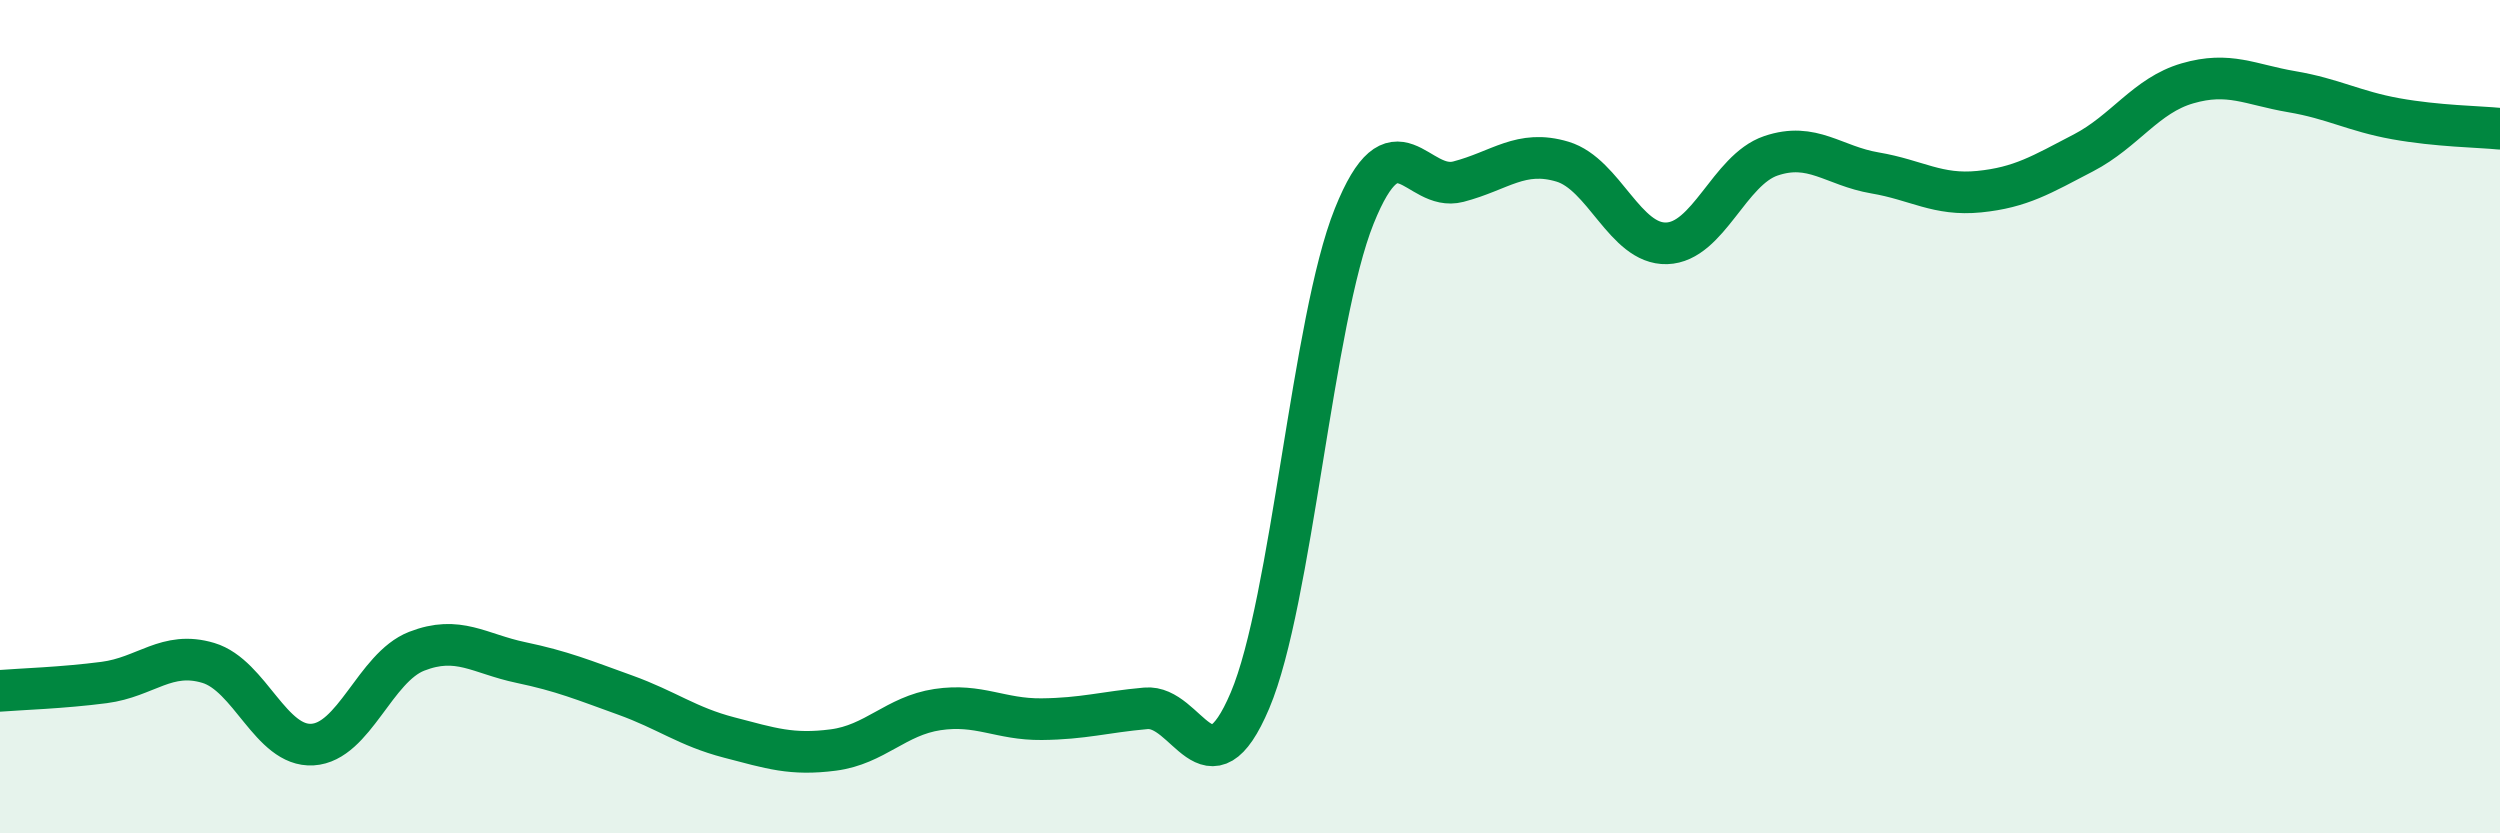
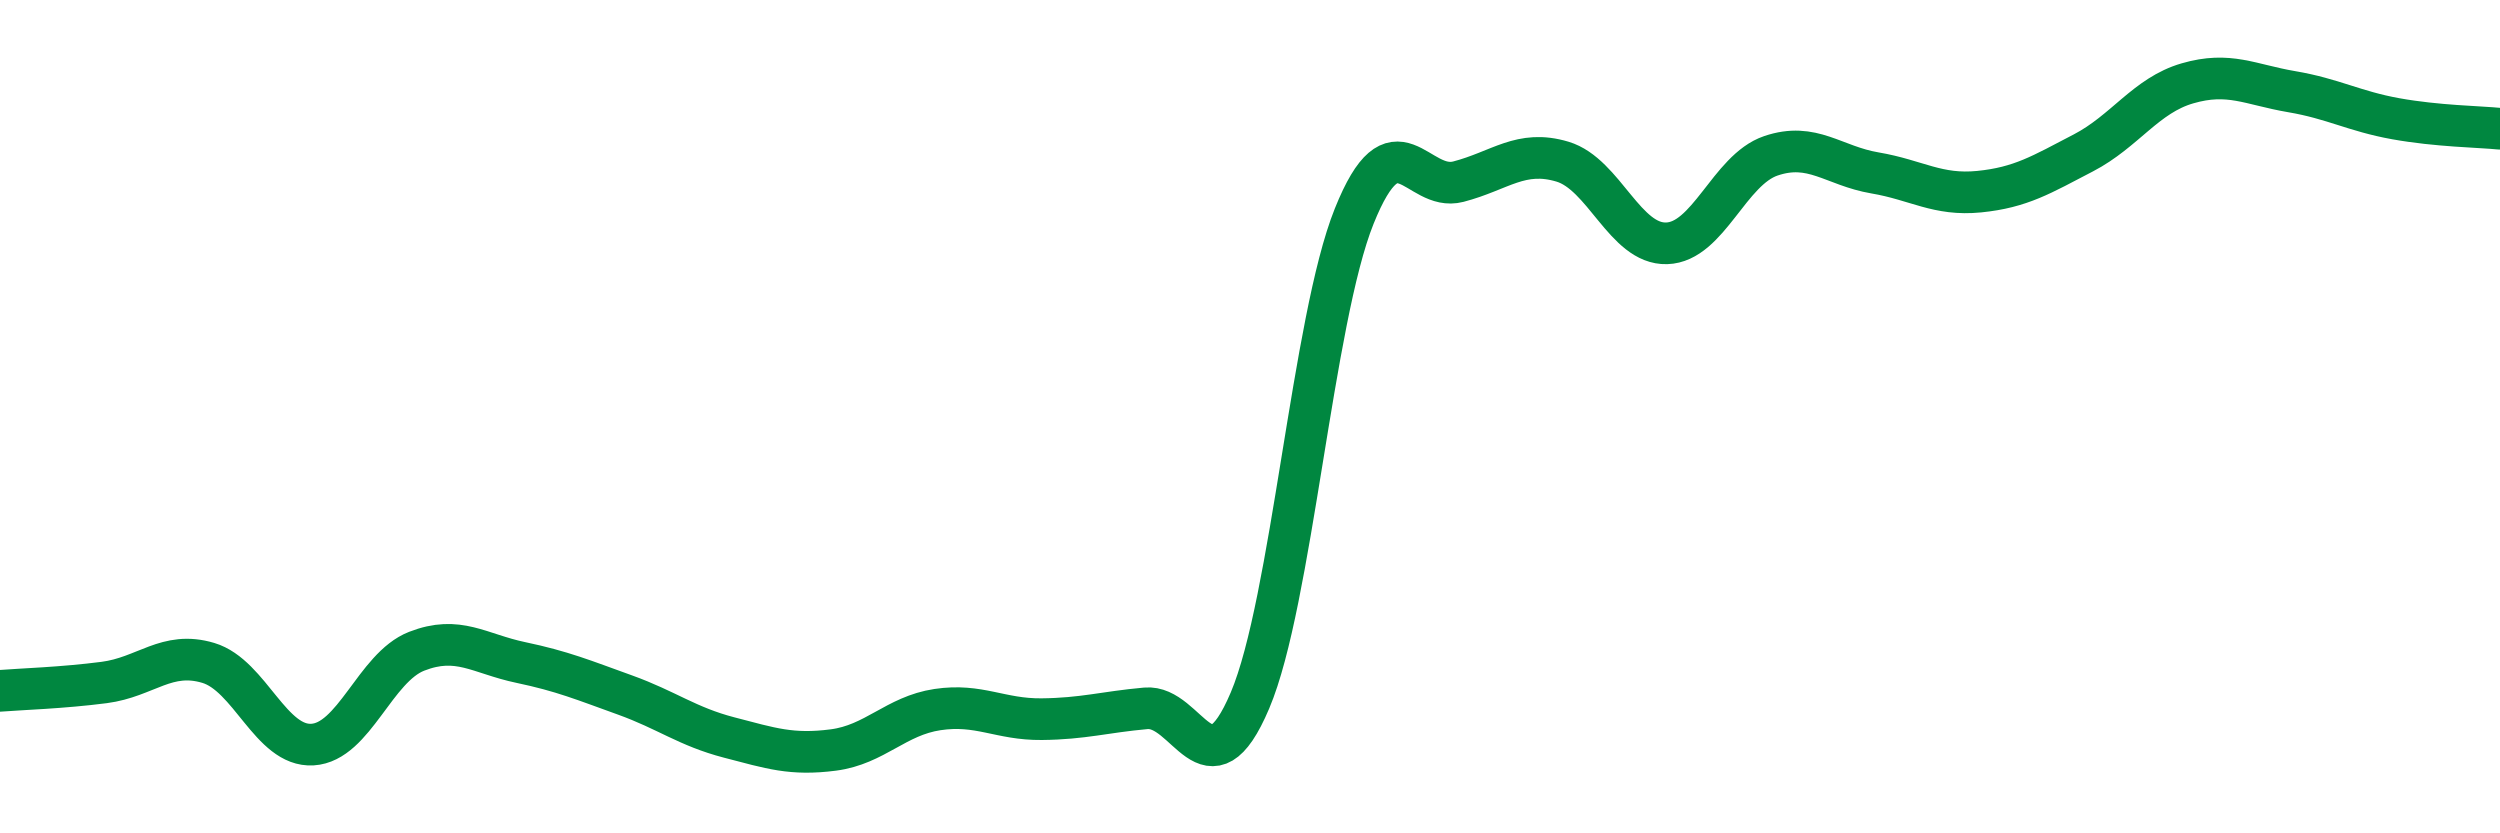
<svg xmlns="http://www.w3.org/2000/svg" width="60" height="20" viewBox="0 0 60 20">
-   <path d="M 0,16.58 C 0.5,16.54 1.5,16.51 2.5,16.38 C 3.5,16.25 4,15.61 5,15.91 C 6,16.21 6.5,17.93 7.5,17.87 C 8.5,17.81 9,16.02 10,15.63 C 11,15.24 11.5,15.69 12.5,15.9 C 13.5,16.11 14,16.32 15,16.68 C 16,17.04 16.5,17.44 17.5,17.7 C 18.5,17.96 19,18.13 20,18 C 21,17.87 21.5,17.18 22.5,17.03 C 23.5,16.88 24,17.27 25,17.26 C 26,17.25 26.5,17.09 27.5,17 C 28.5,16.91 29,19.17 30,16.81 C 31,14.45 31.5,7.68 32.5,5.19 C 33.5,2.7 34,4.62 35,4.36 C 36,4.1 36.5,3.58 37.5,3.88 C 38.5,4.18 39,5.87 40,5.84 C 41,5.81 41.5,4.08 42.5,3.74 C 43.5,3.4 44,3.98 45,4.15 C 46,4.32 46.5,4.7 47.5,4.6 C 48.5,4.5 49,4.19 50,3.67 C 51,3.15 51.5,2.29 52.5,2 C 53.5,1.71 54,2.03 55,2.2 C 56,2.37 56.5,2.67 57.5,2.85 C 58.5,3.03 59.5,3.04 60,3.09L60 20L0 20Z" fill="#008740" opacity="0.1" stroke-linecap="round" stroke-linejoin="round" />
  <path d="M 0,16.58 C 0.5,16.54 1.5,16.51 2.5,16.38 C 3.5,16.25 4,15.61 5,15.91 C 6,16.21 6.5,17.93 7.5,17.87 C 8.5,17.81 9,16.02 10,15.63 C 11,15.24 11.5,15.69 12.5,15.9 C 13.5,16.11 14,16.32 15,16.68 C 16,17.04 16.5,17.44 17.5,17.7 C 18.5,17.96 19,18.13 20,18 C 21,17.87 21.5,17.18 22.5,17.03 C 23.5,16.88 24,17.27 25,17.26 C 26,17.25 26.5,17.09 27.5,17 C 28.5,16.91 29,19.17 30,16.81 C 31,14.45 31.5,7.68 32.5,5.19 C 33.5,2.7 34,4.62 35,4.36 C 36,4.1 36.5,3.58 37.5,3.88 C 38.5,4.18 39,5.87 40,5.84 C 41,5.81 41.5,4.08 42.5,3.74 C 43.5,3.4 44,3.98 45,4.15 C 46,4.32 46.5,4.7 47.5,4.6 C 48.5,4.5 49,4.19 50,3.67 C 51,3.15 51.5,2.29 52.5,2 C 53.5,1.71 54,2.03 55,2.2 C 56,2.37 56.5,2.67 57.5,2.85 C 58.5,3.03 59.5,3.04 60,3.09" stroke="#008740" stroke-width="1" fill="none" stroke-linecap="round" stroke-linejoin="round" />
</svg>